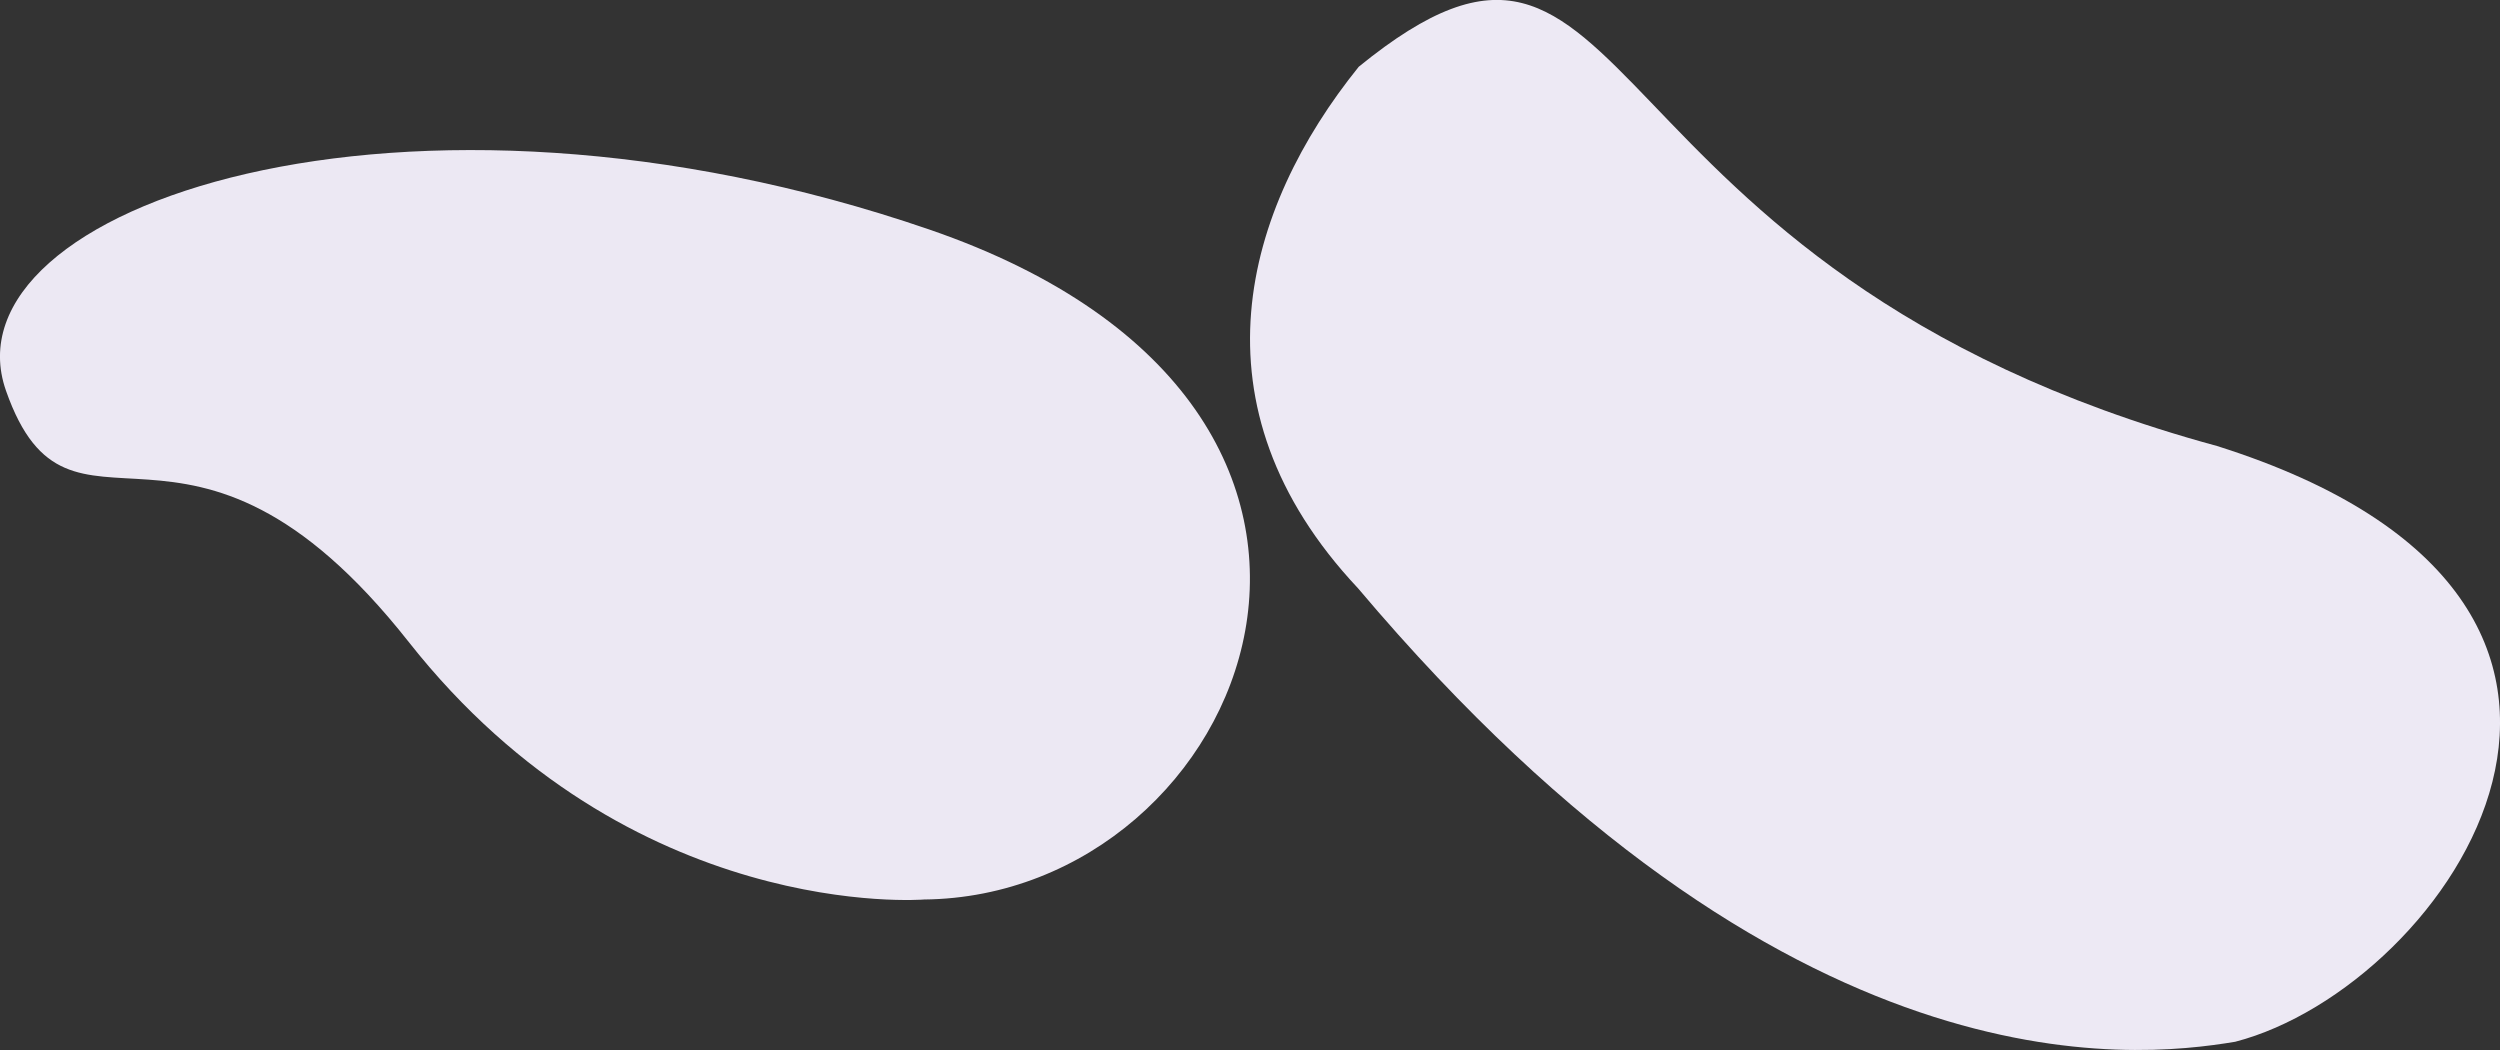
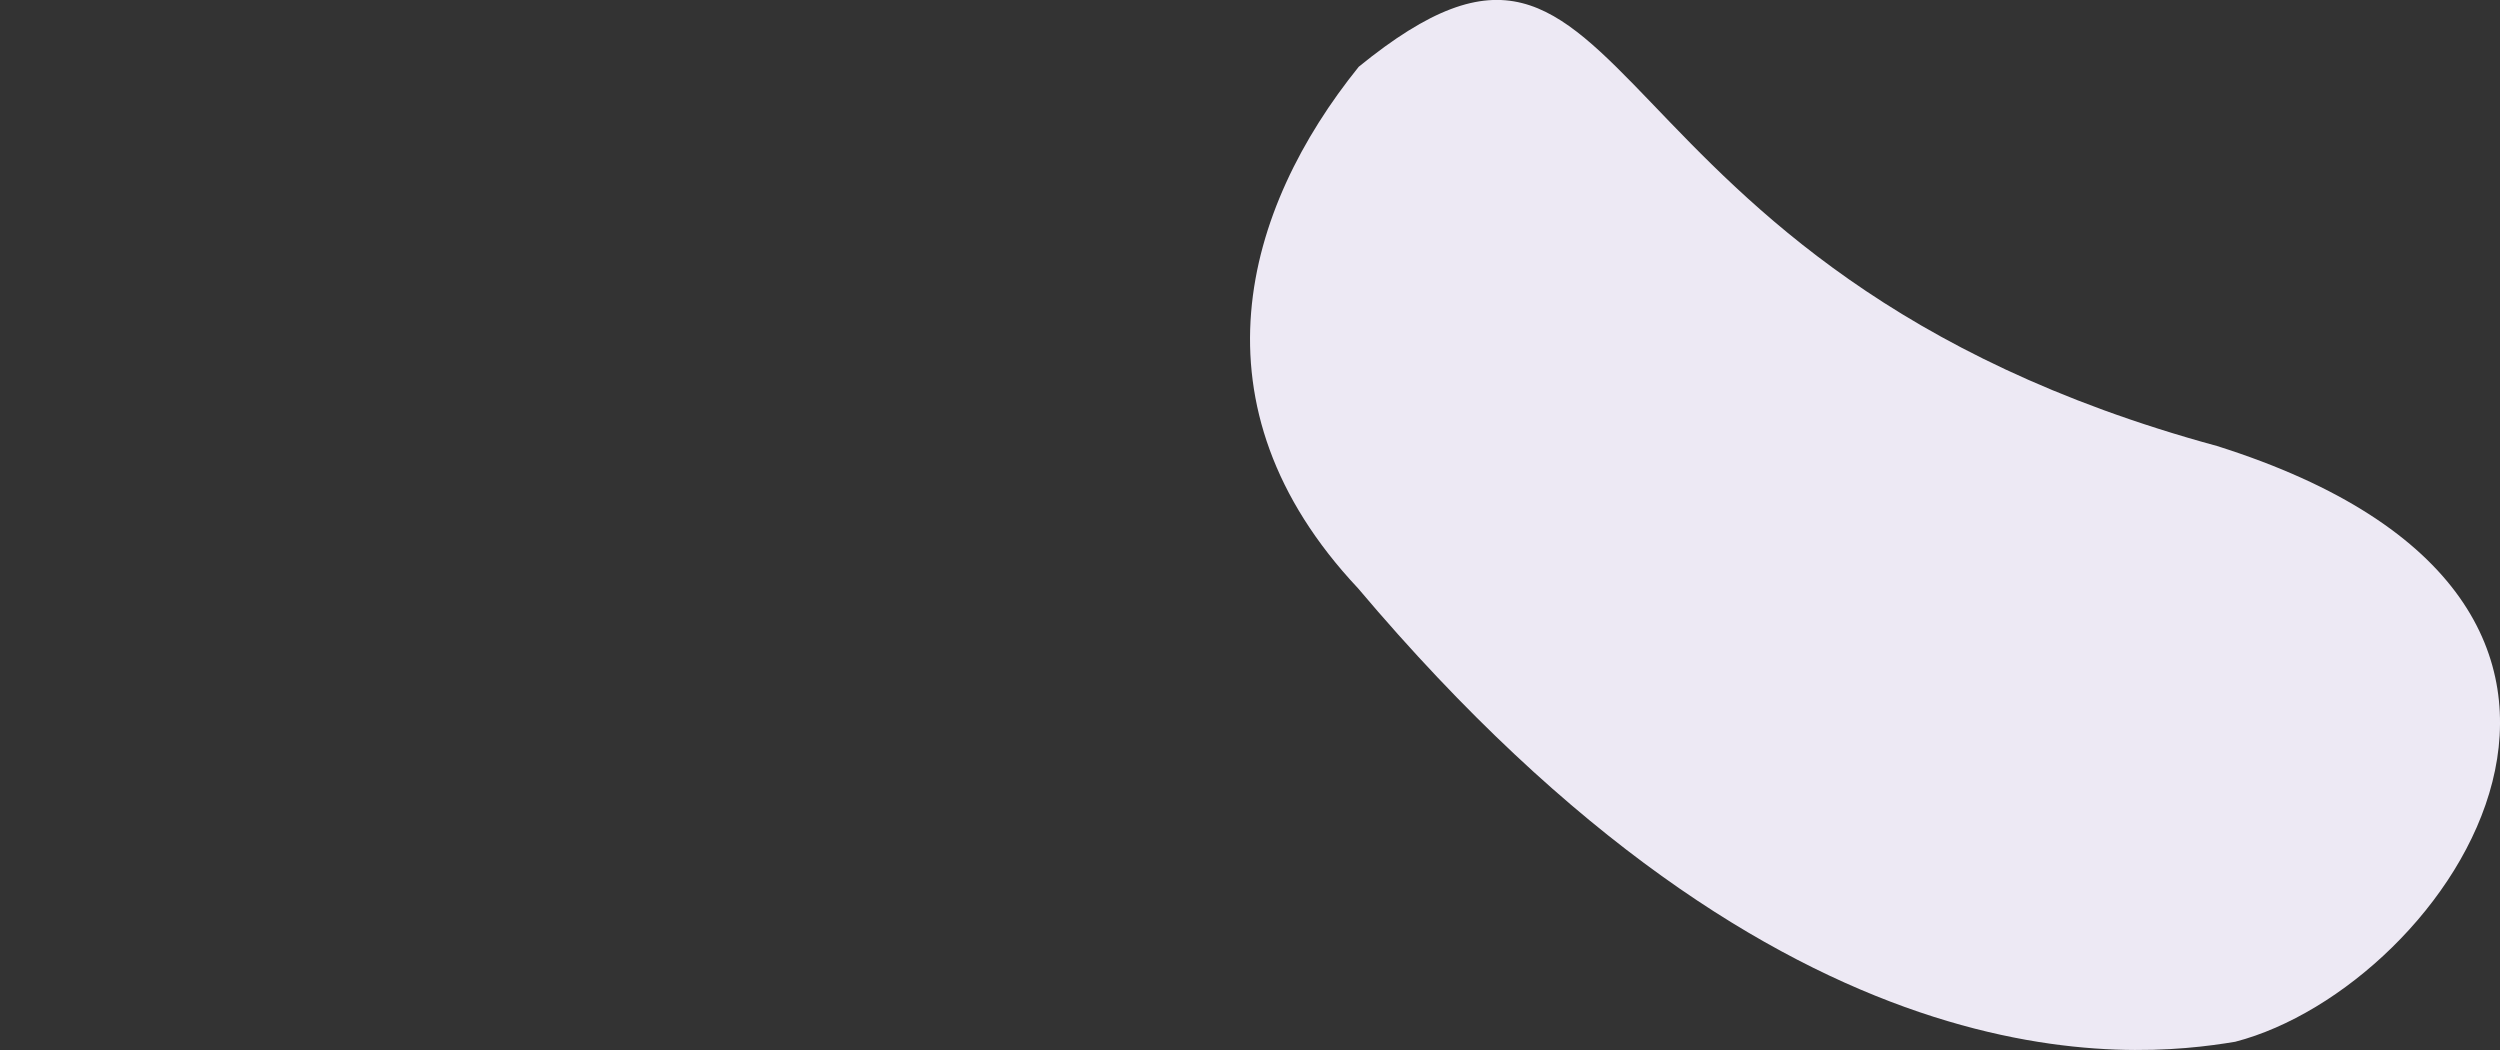
<svg xmlns="http://www.w3.org/2000/svg" version="1.1" id="Layer_1" x="0px" y="0px" viewBox="0 0 1000 420" style="enable-background:new 0 0 1000 420;" xml:space="preserve">
  <rect x="0" y="0" width="1000" height="420" fill="#333333" stroke="none" />
  <style type="text/css">
	.st0{fill:#ECE8F3;}
	.st1{fill:#EDE9F4;}
</style>
-   <path class="st0" d="M369.6,359.8c0,0-117.3,9.6-206.1-103S28.2,229.7,2.4,156.3S161.9,19.7,371.7,91.8S499.6,358.5,369.6,359.8z" />
  <path class="st1" d="M894.1,416.7c-40.9,6.8-179.2,22-350.9-181.4c-68.6-73-45.5-151.8,0.3-208.6c114.2-93,83.6,81,343.3,151.7  C1085.7,241.1,979.2,394.6,894.1,416.7z" />
</svg>